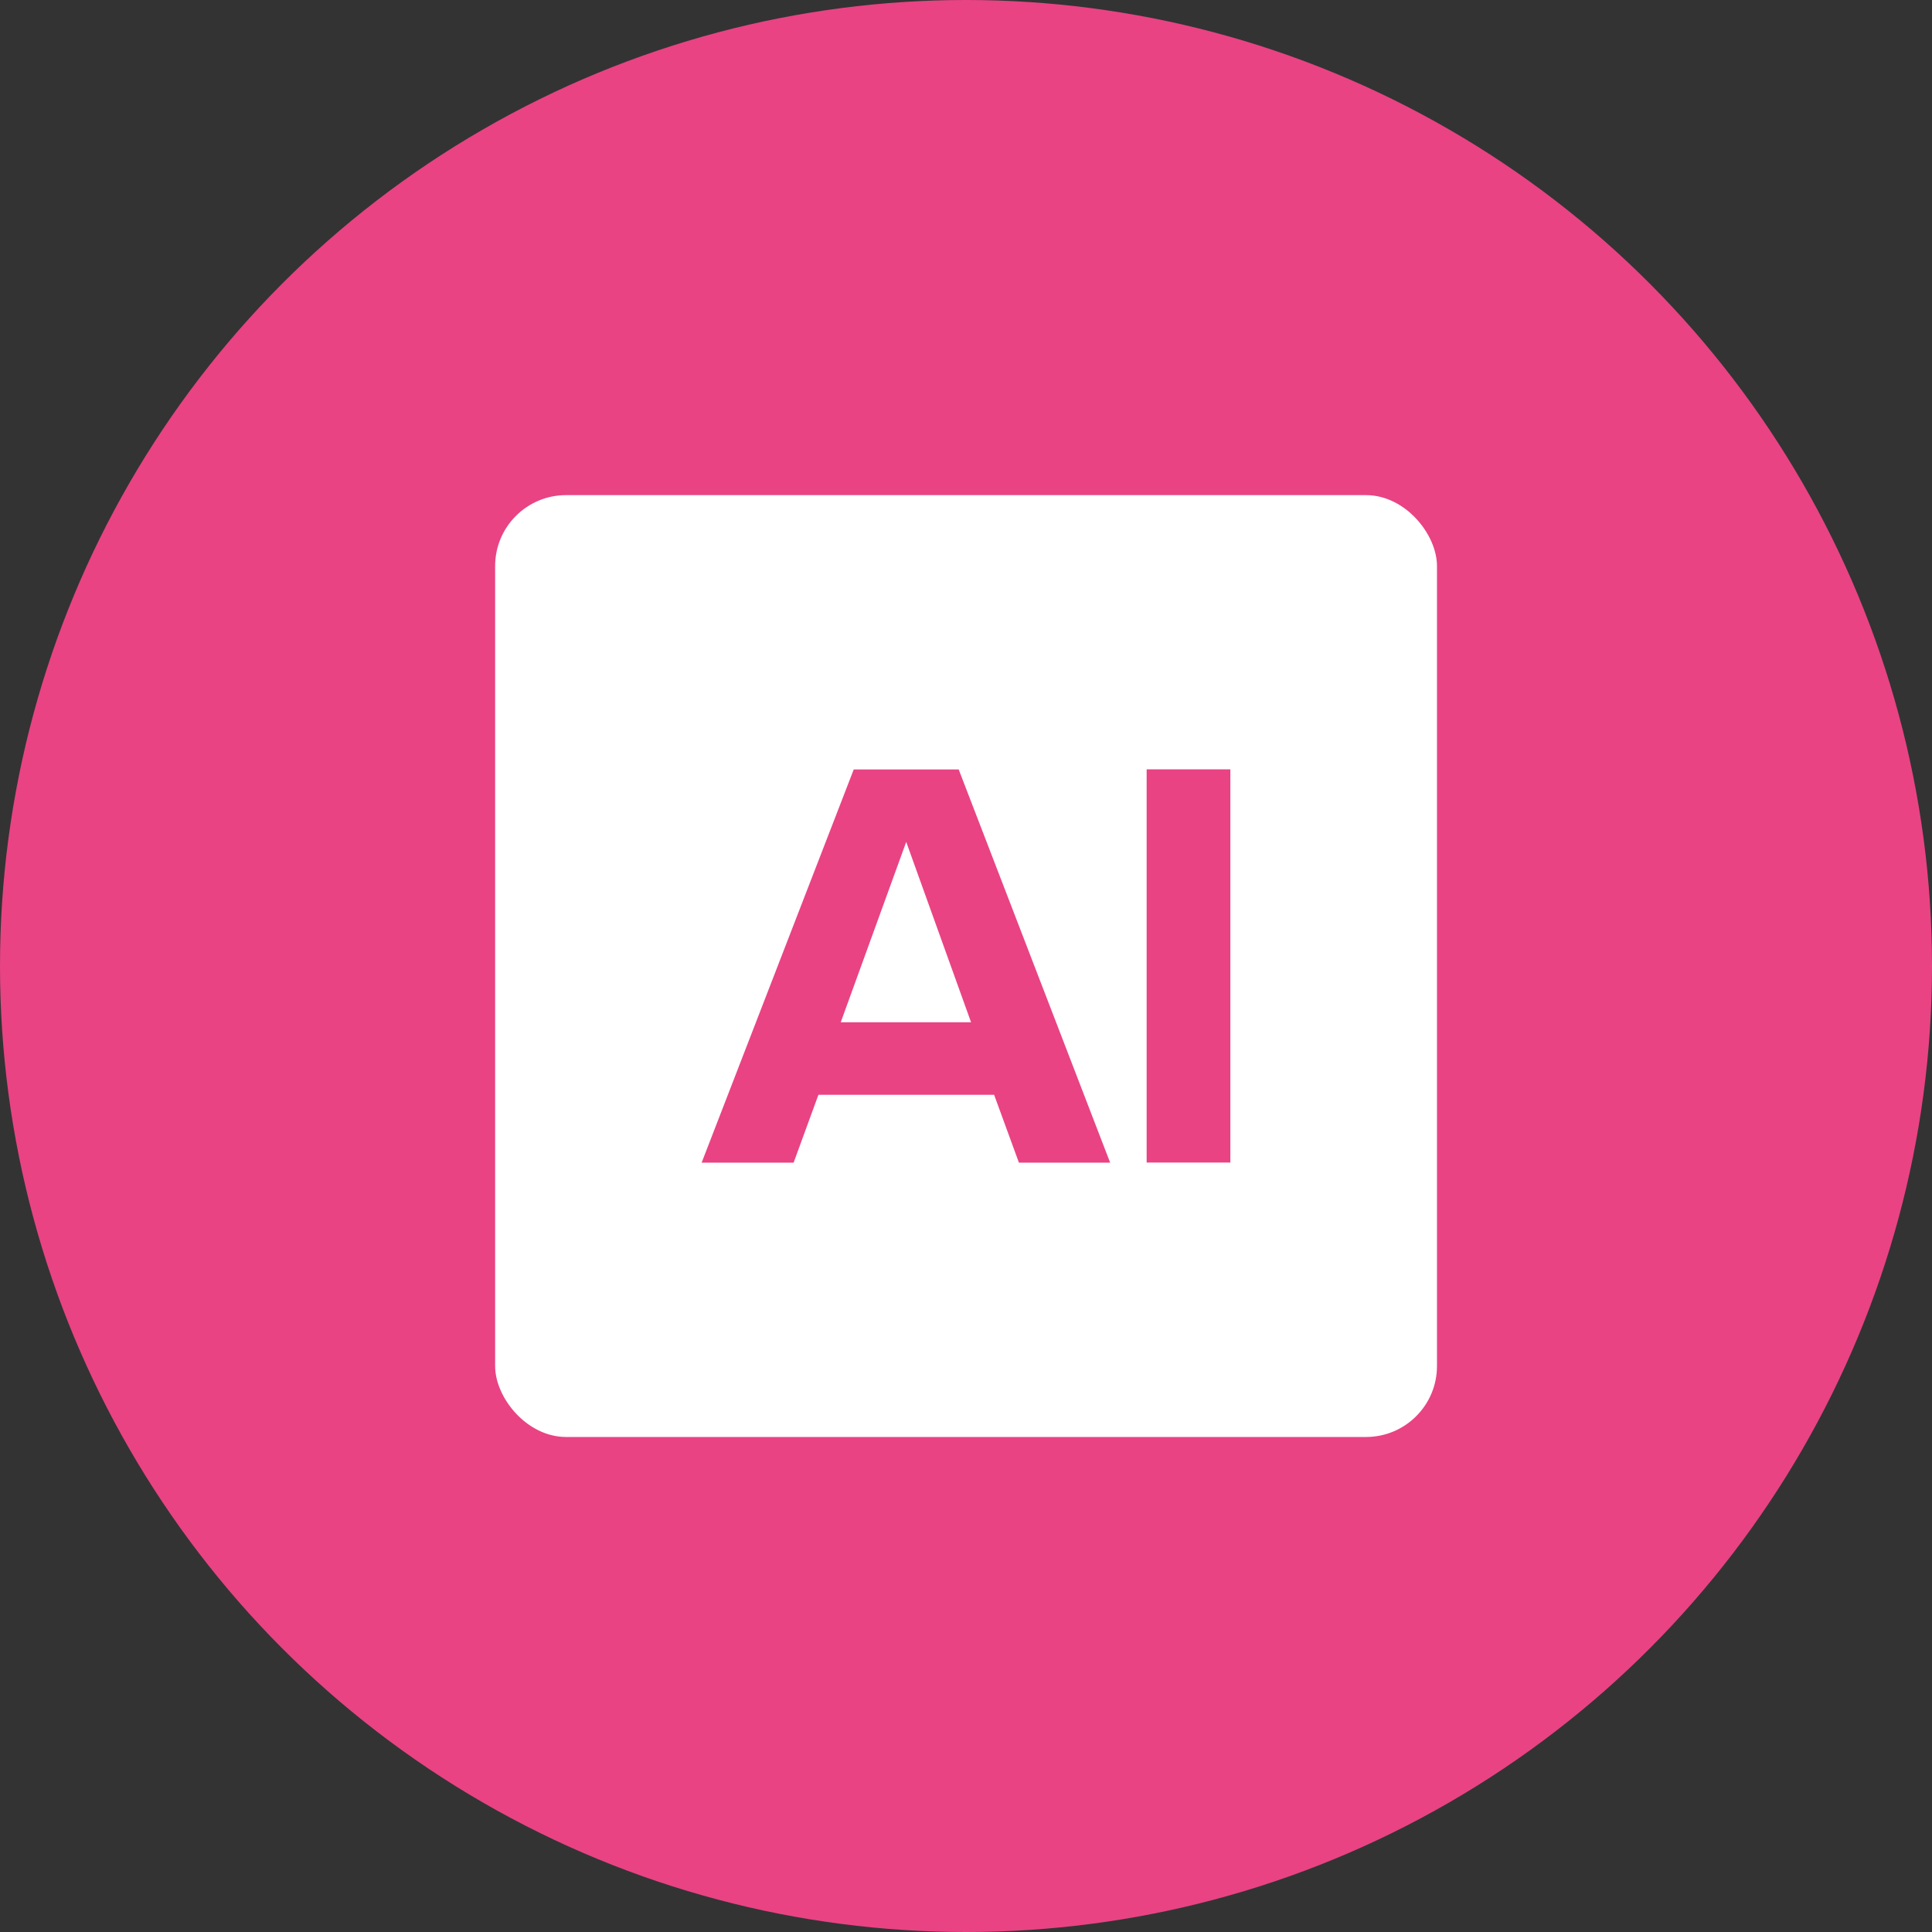
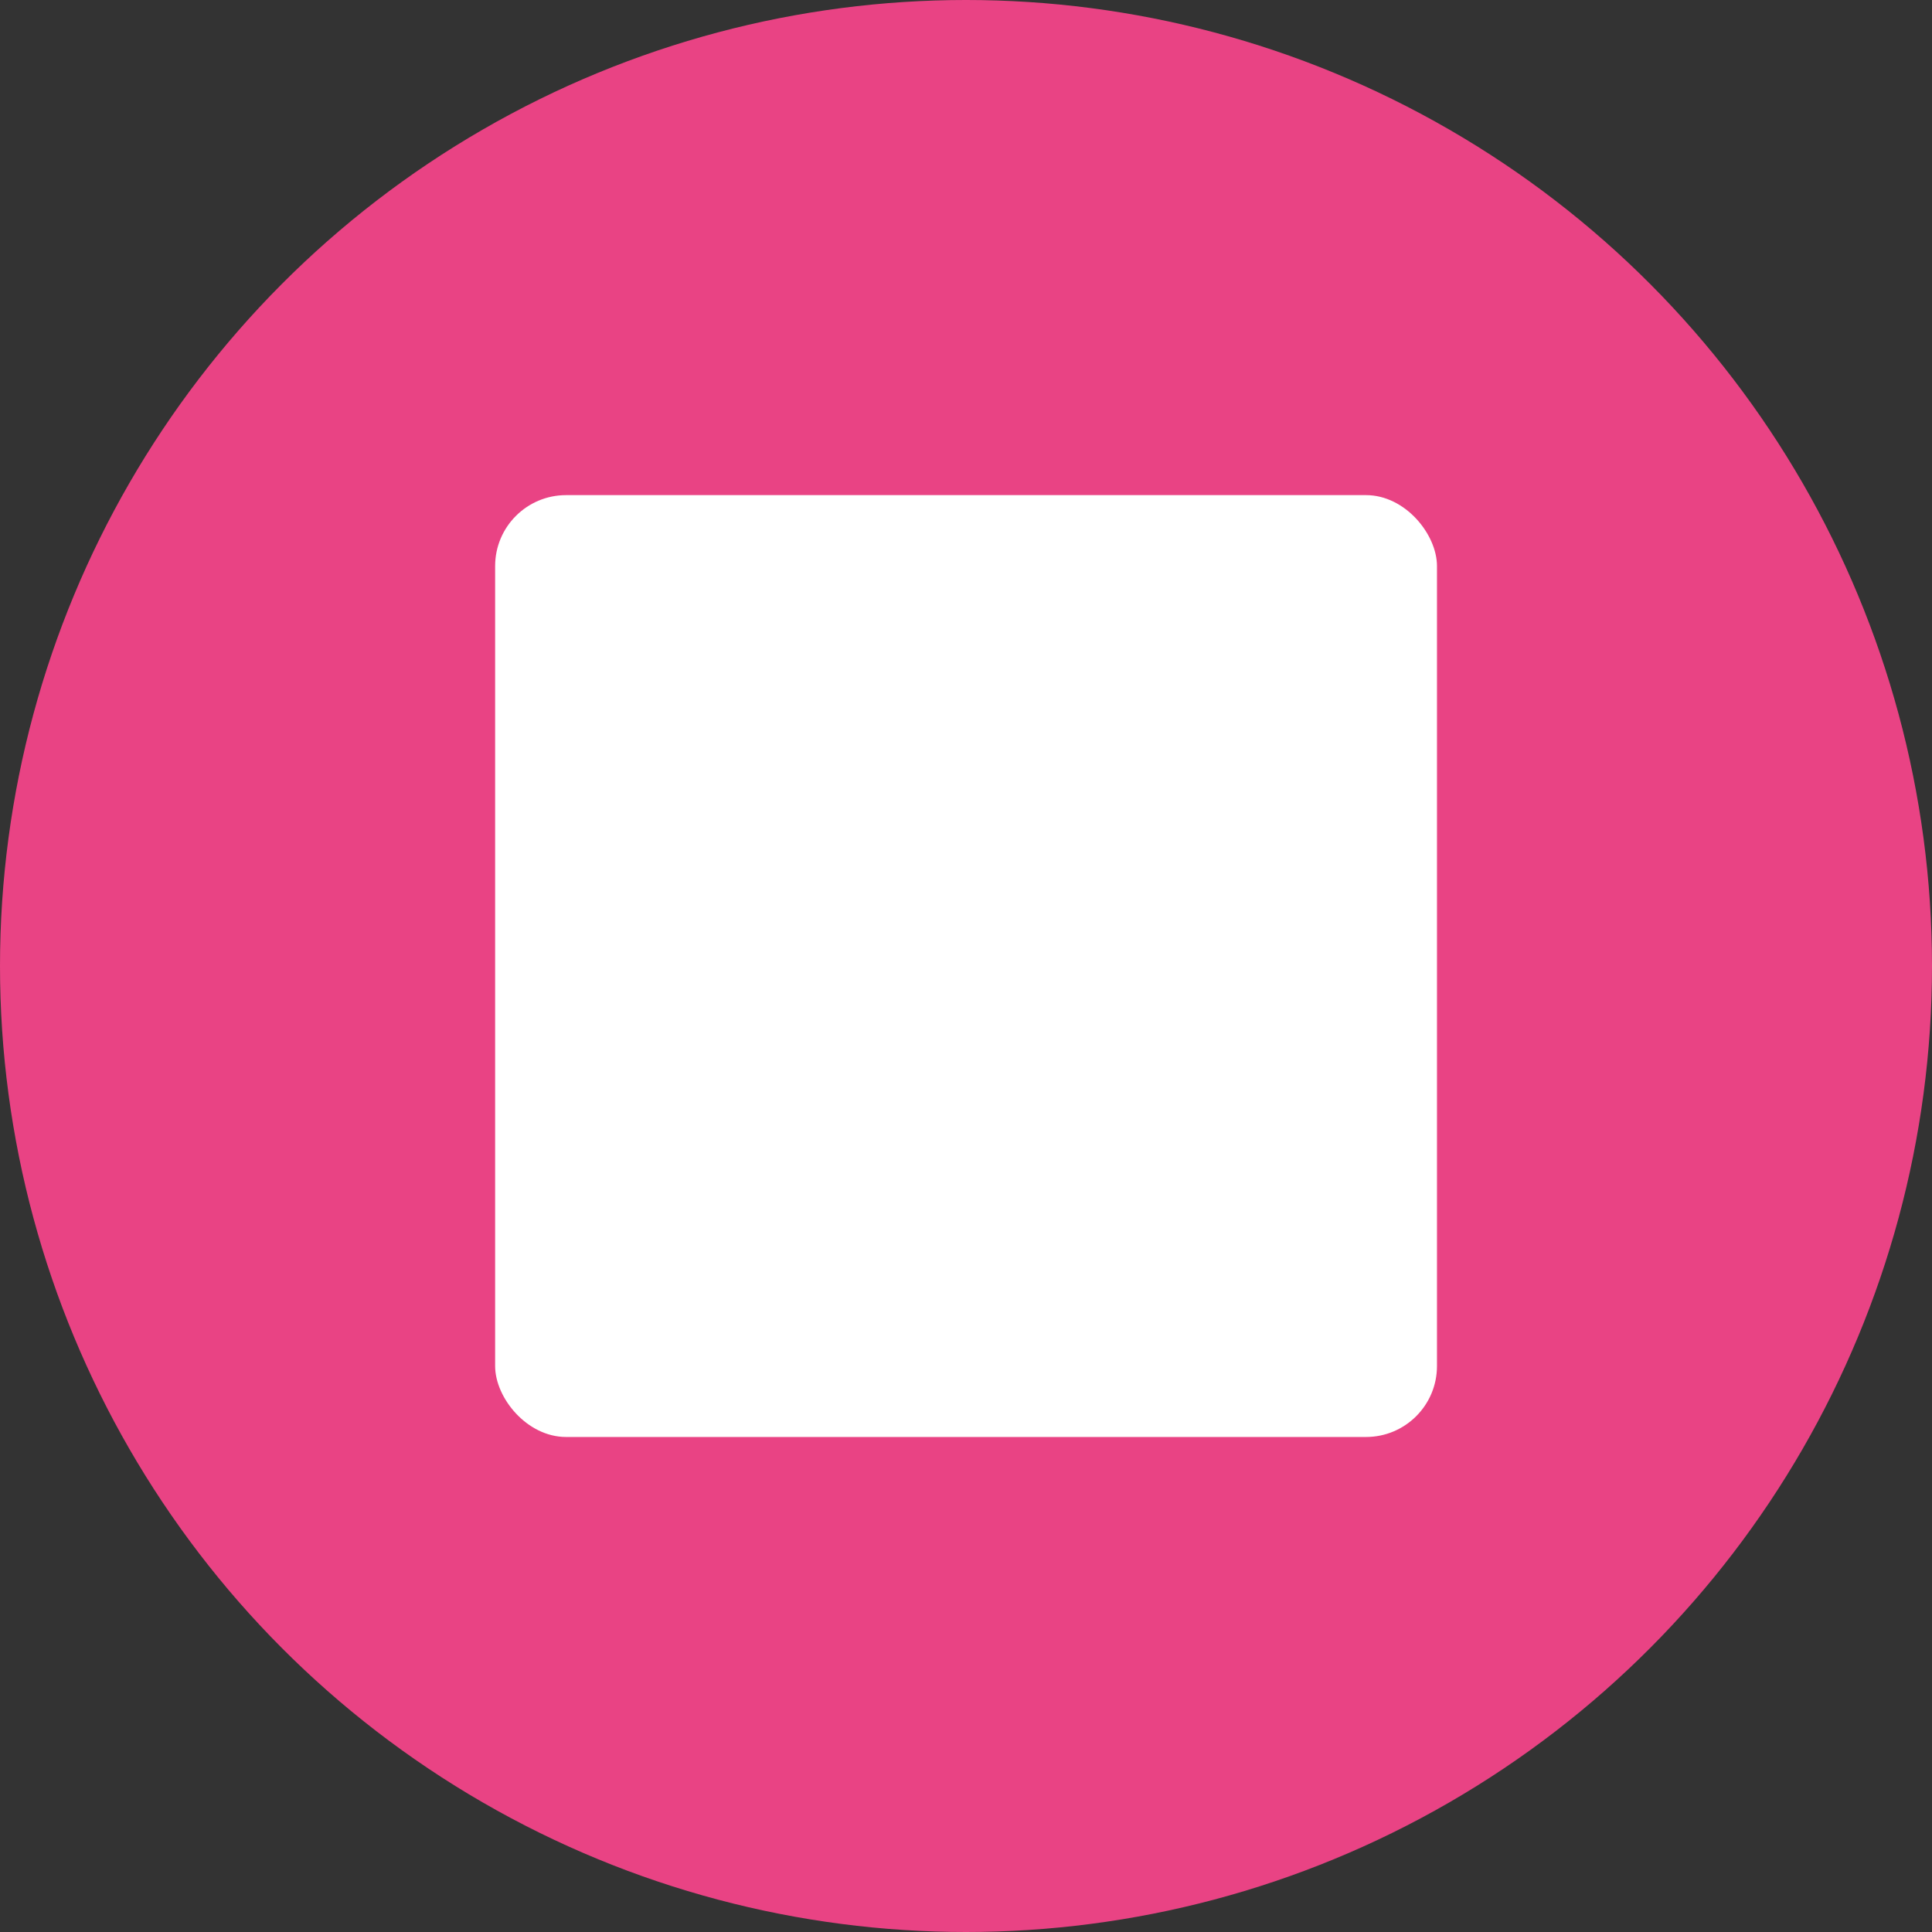
<svg xmlns="http://www.w3.org/2000/svg" id="Calque_1" data-name="Calque 1" viewBox="0 0 180 180">
  <rect x="0" y="0" width="180" height="180" fill="#333333" stroke="none" />
  <defs>
    <style>      .cls-1 {        fill: #e94384;      }      .cls-2 {        fill: #fff;      }    </style>
  </defs>
  <circle class="cls-1" cx="90" cy="90" r="90" />
  <g>
    <rect class="cls-2" x="46.13" y="46.13" width="87.75" height="87.75" rx="6.61" ry="6.61" />
-     <path class="cls-1" d="M84.43,78.44l6.04,16.8h-12.14l6.1-16.8ZM103.43,108.32l-14.11-36.63h-9.78l-14.17,36.63h8.57l2.31-6.32h16.37l2.31,6.32h8.51ZM114.63,71.68h-7.8v36.63h7.8v-36.63Z" />
  </g>
</svg>